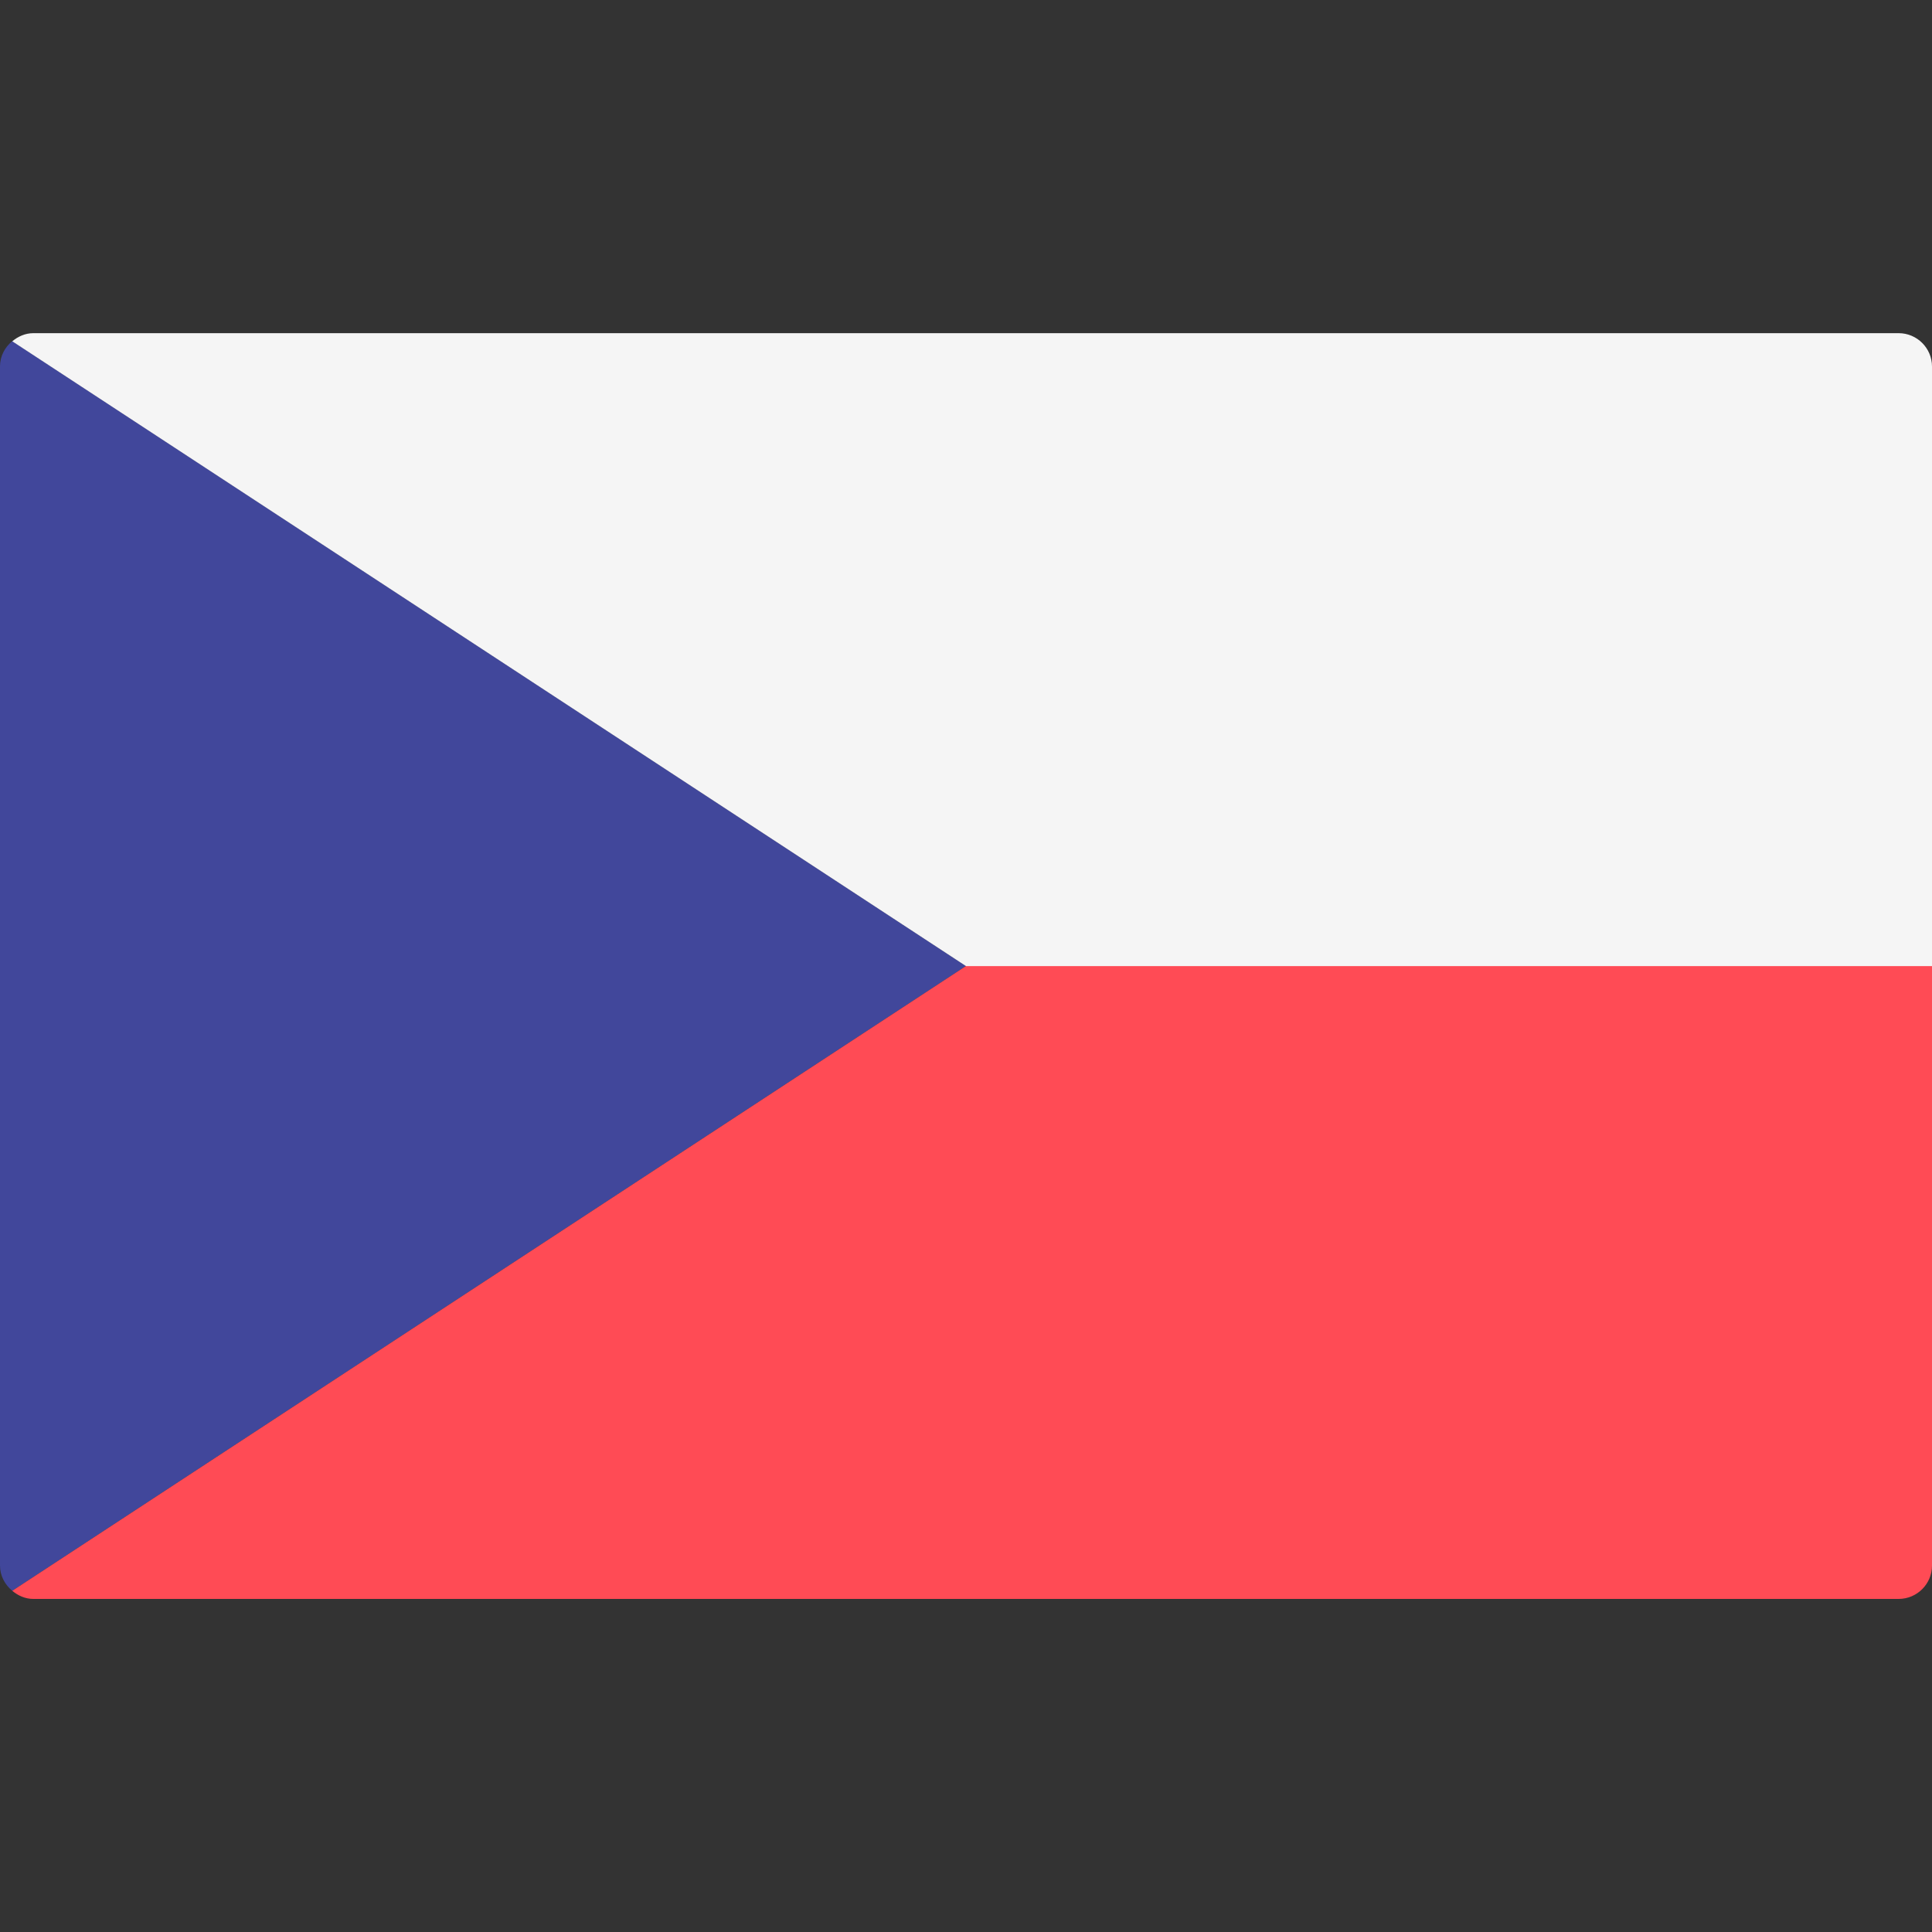
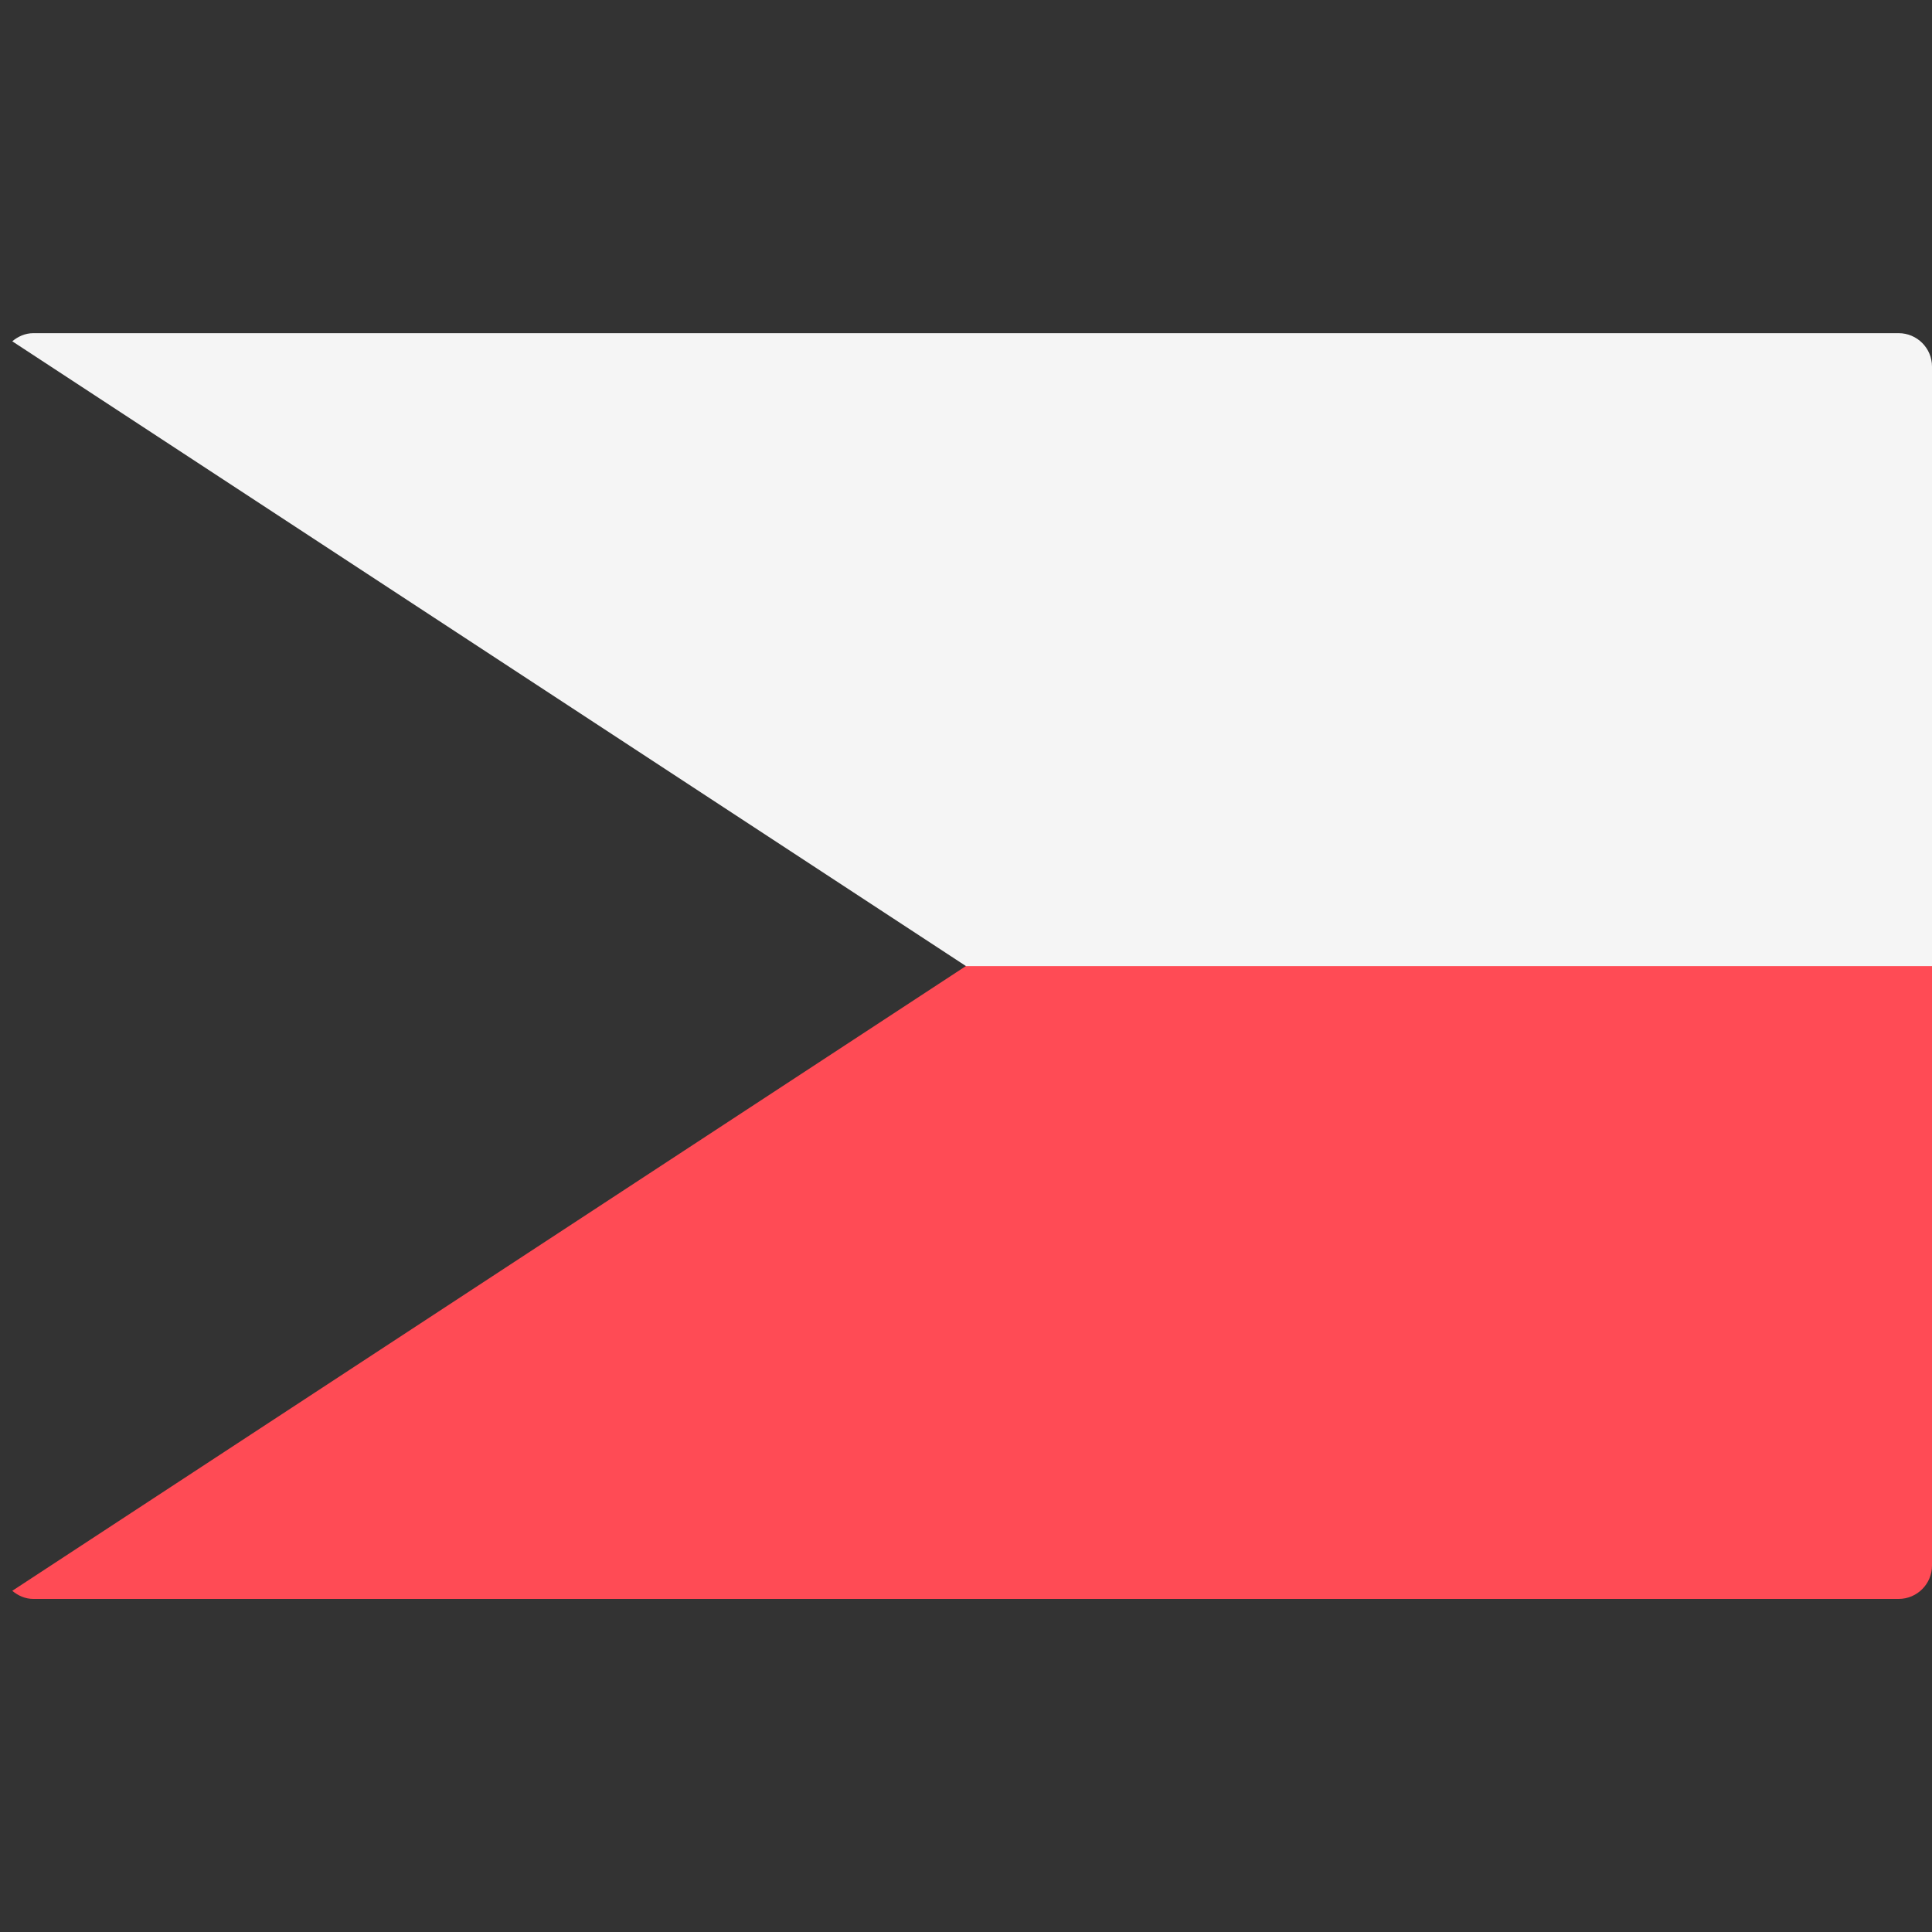
<svg xmlns="http://www.w3.org/2000/svg" width="20" height="20" viewBox="0 0 20 20" fill="none">
  <rect x="0" y="0" width="20" height="20" fill="#333333" stroke="none" />
-   <path d="M0.127 16.468L10 10L0.127 3.531C0.051 3.594 0 3.686 0 3.793V16.206C0 16.313 0.051 16.405 0.127 16.468Z" fill="#41479B" />
  <path d="M0.127 16.468C0.187 16.518 0.261 16.552 0.345 16.552H19.655C19.845 16.552 20 16.397 20 16.207V10H10L0.127 16.468Z" fill="#FF4B55" />
  <path d="M0.127 3.533C0.187 3.483 0.261 3.449 0.345 3.449H19.655C19.845 3.449 20 3.604 20 3.794V10.001H10L0.127 3.533Z" fill="#F5F5F5" />
</svg>